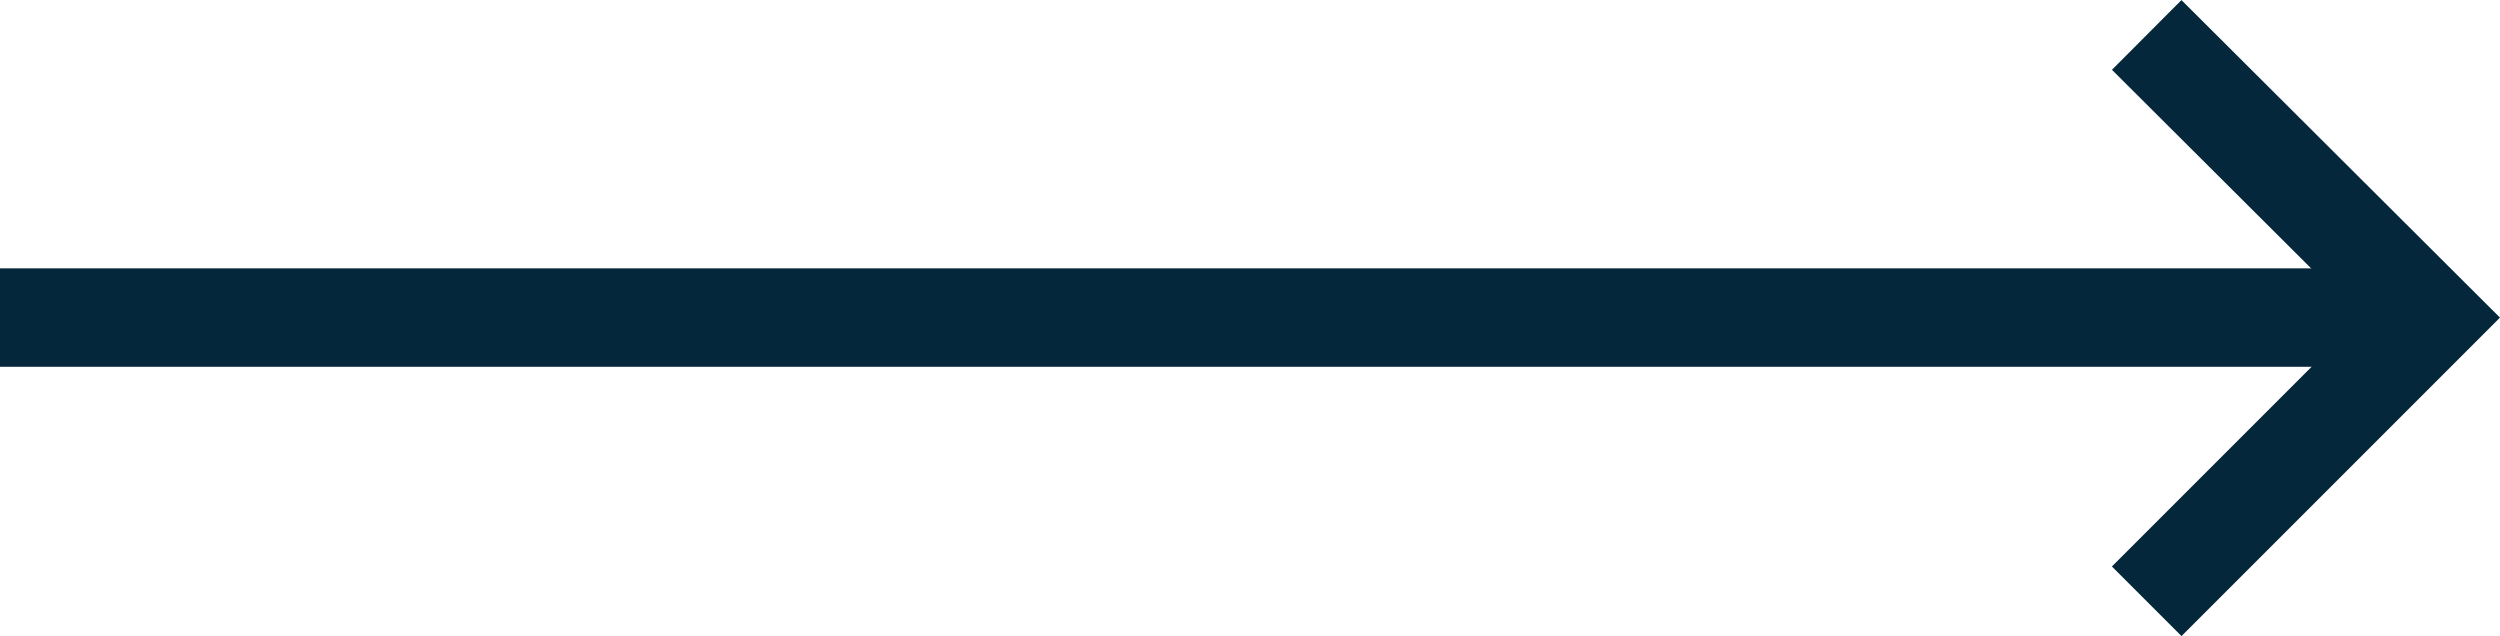
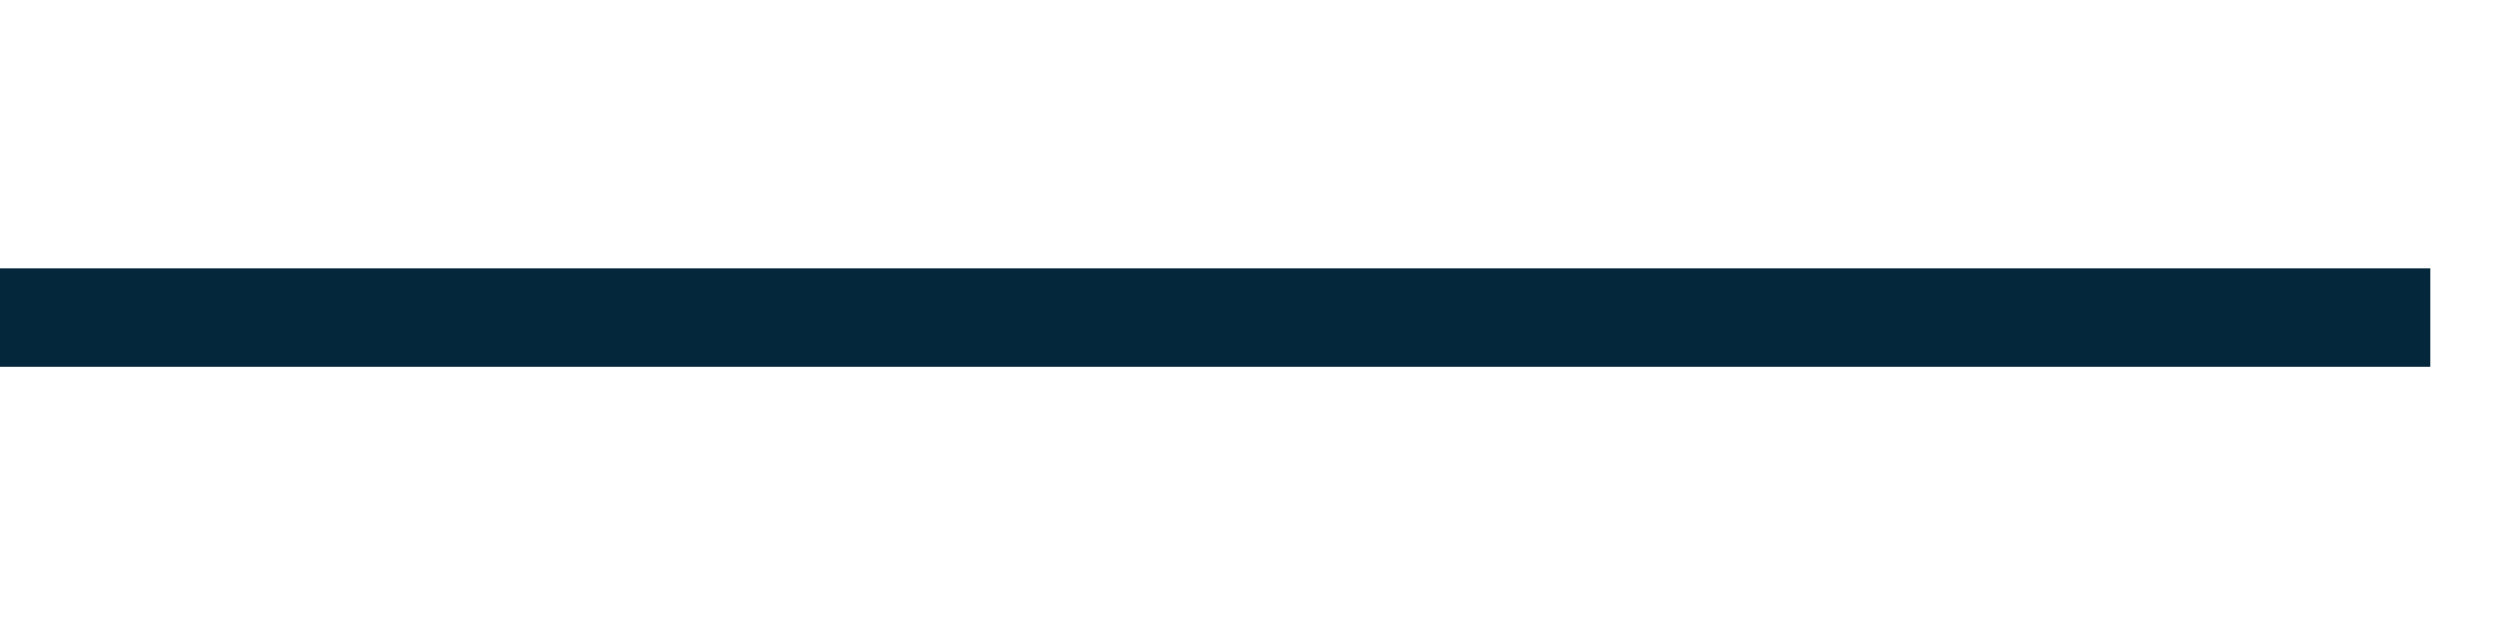
<svg xmlns="http://www.w3.org/2000/svg" viewBox="3820 2354.432 25.396 6.46">
  <defs>
    <style>.cls-1{fill:none;stroke:#04273b;stroke-miterlimit:10}</style>
  </defs>
  <g id="Group_38" data-name="Group 38" transform="translate(3476 -73)">
-     <path id="Path_57" data-name="Path 57" class="cls-1" d="M230.1 1.1l2.881 2.872-2.881 2.881" transform="translate(135.707 2426.687)" />
    <path id="Line_10" data-name="Line 10" class="cls-1" transform="translate(344 2430.658)" d="M24.688 0H0" />
  </g>
</svg>